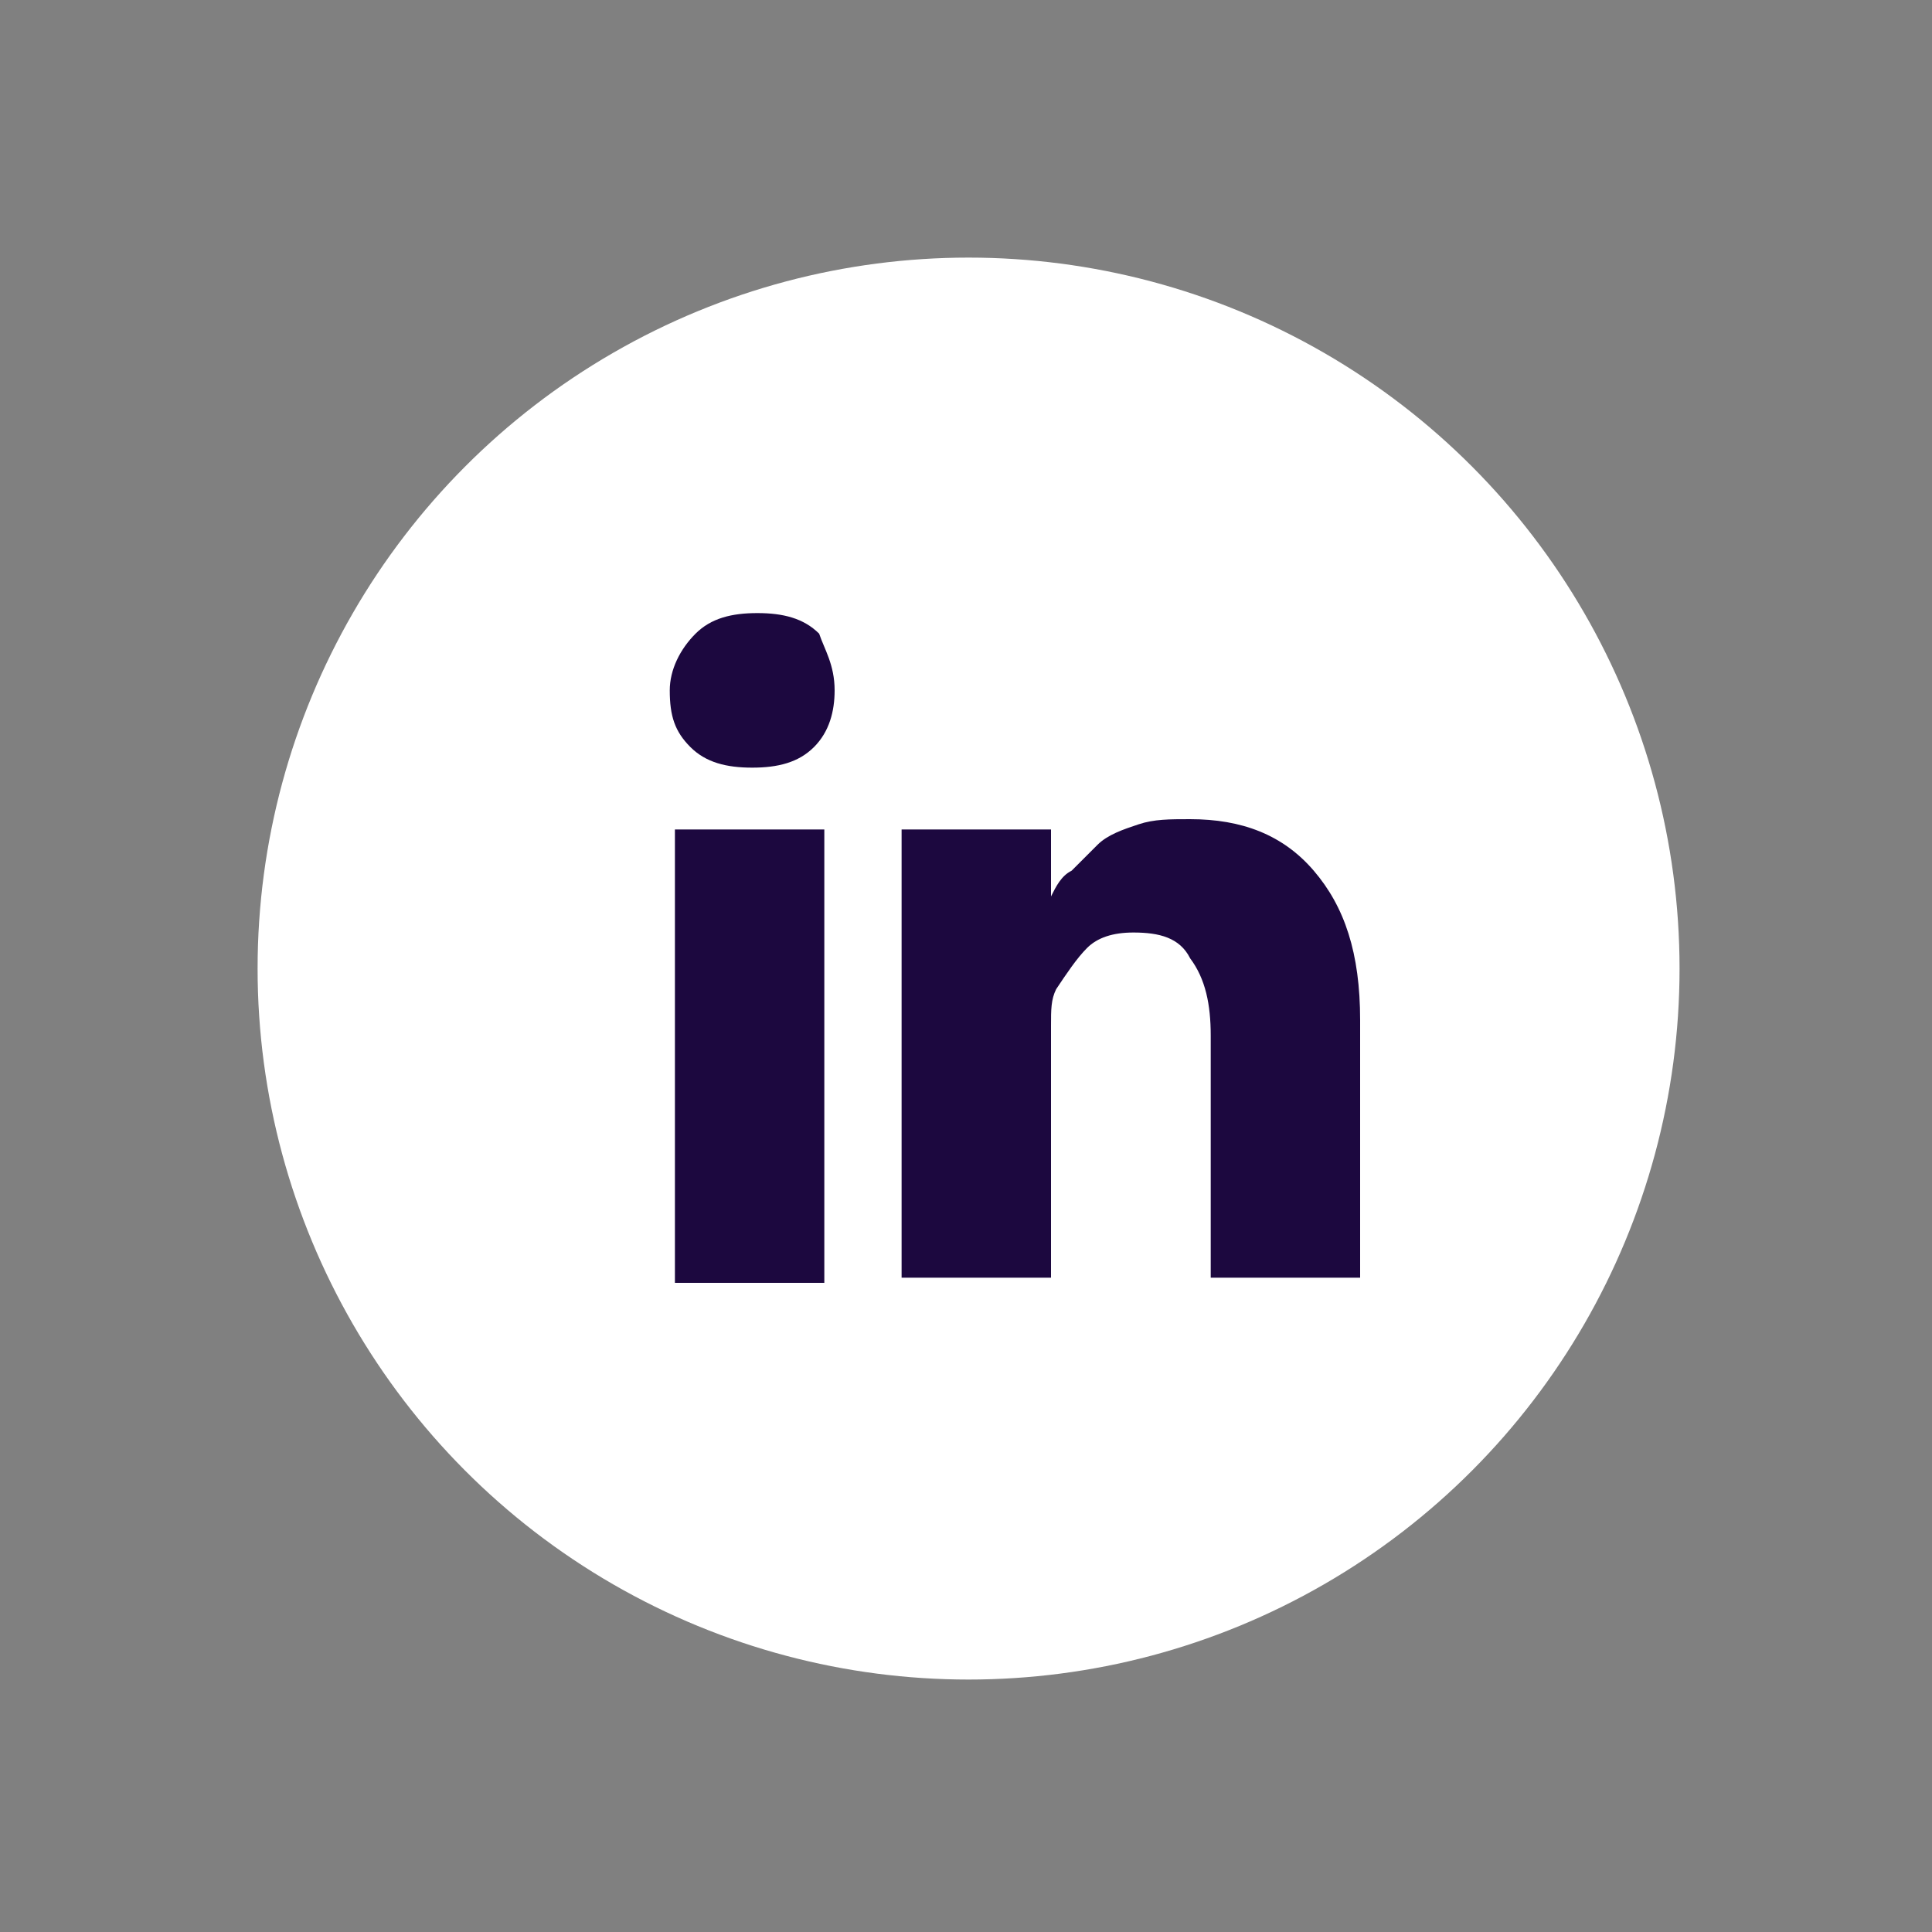
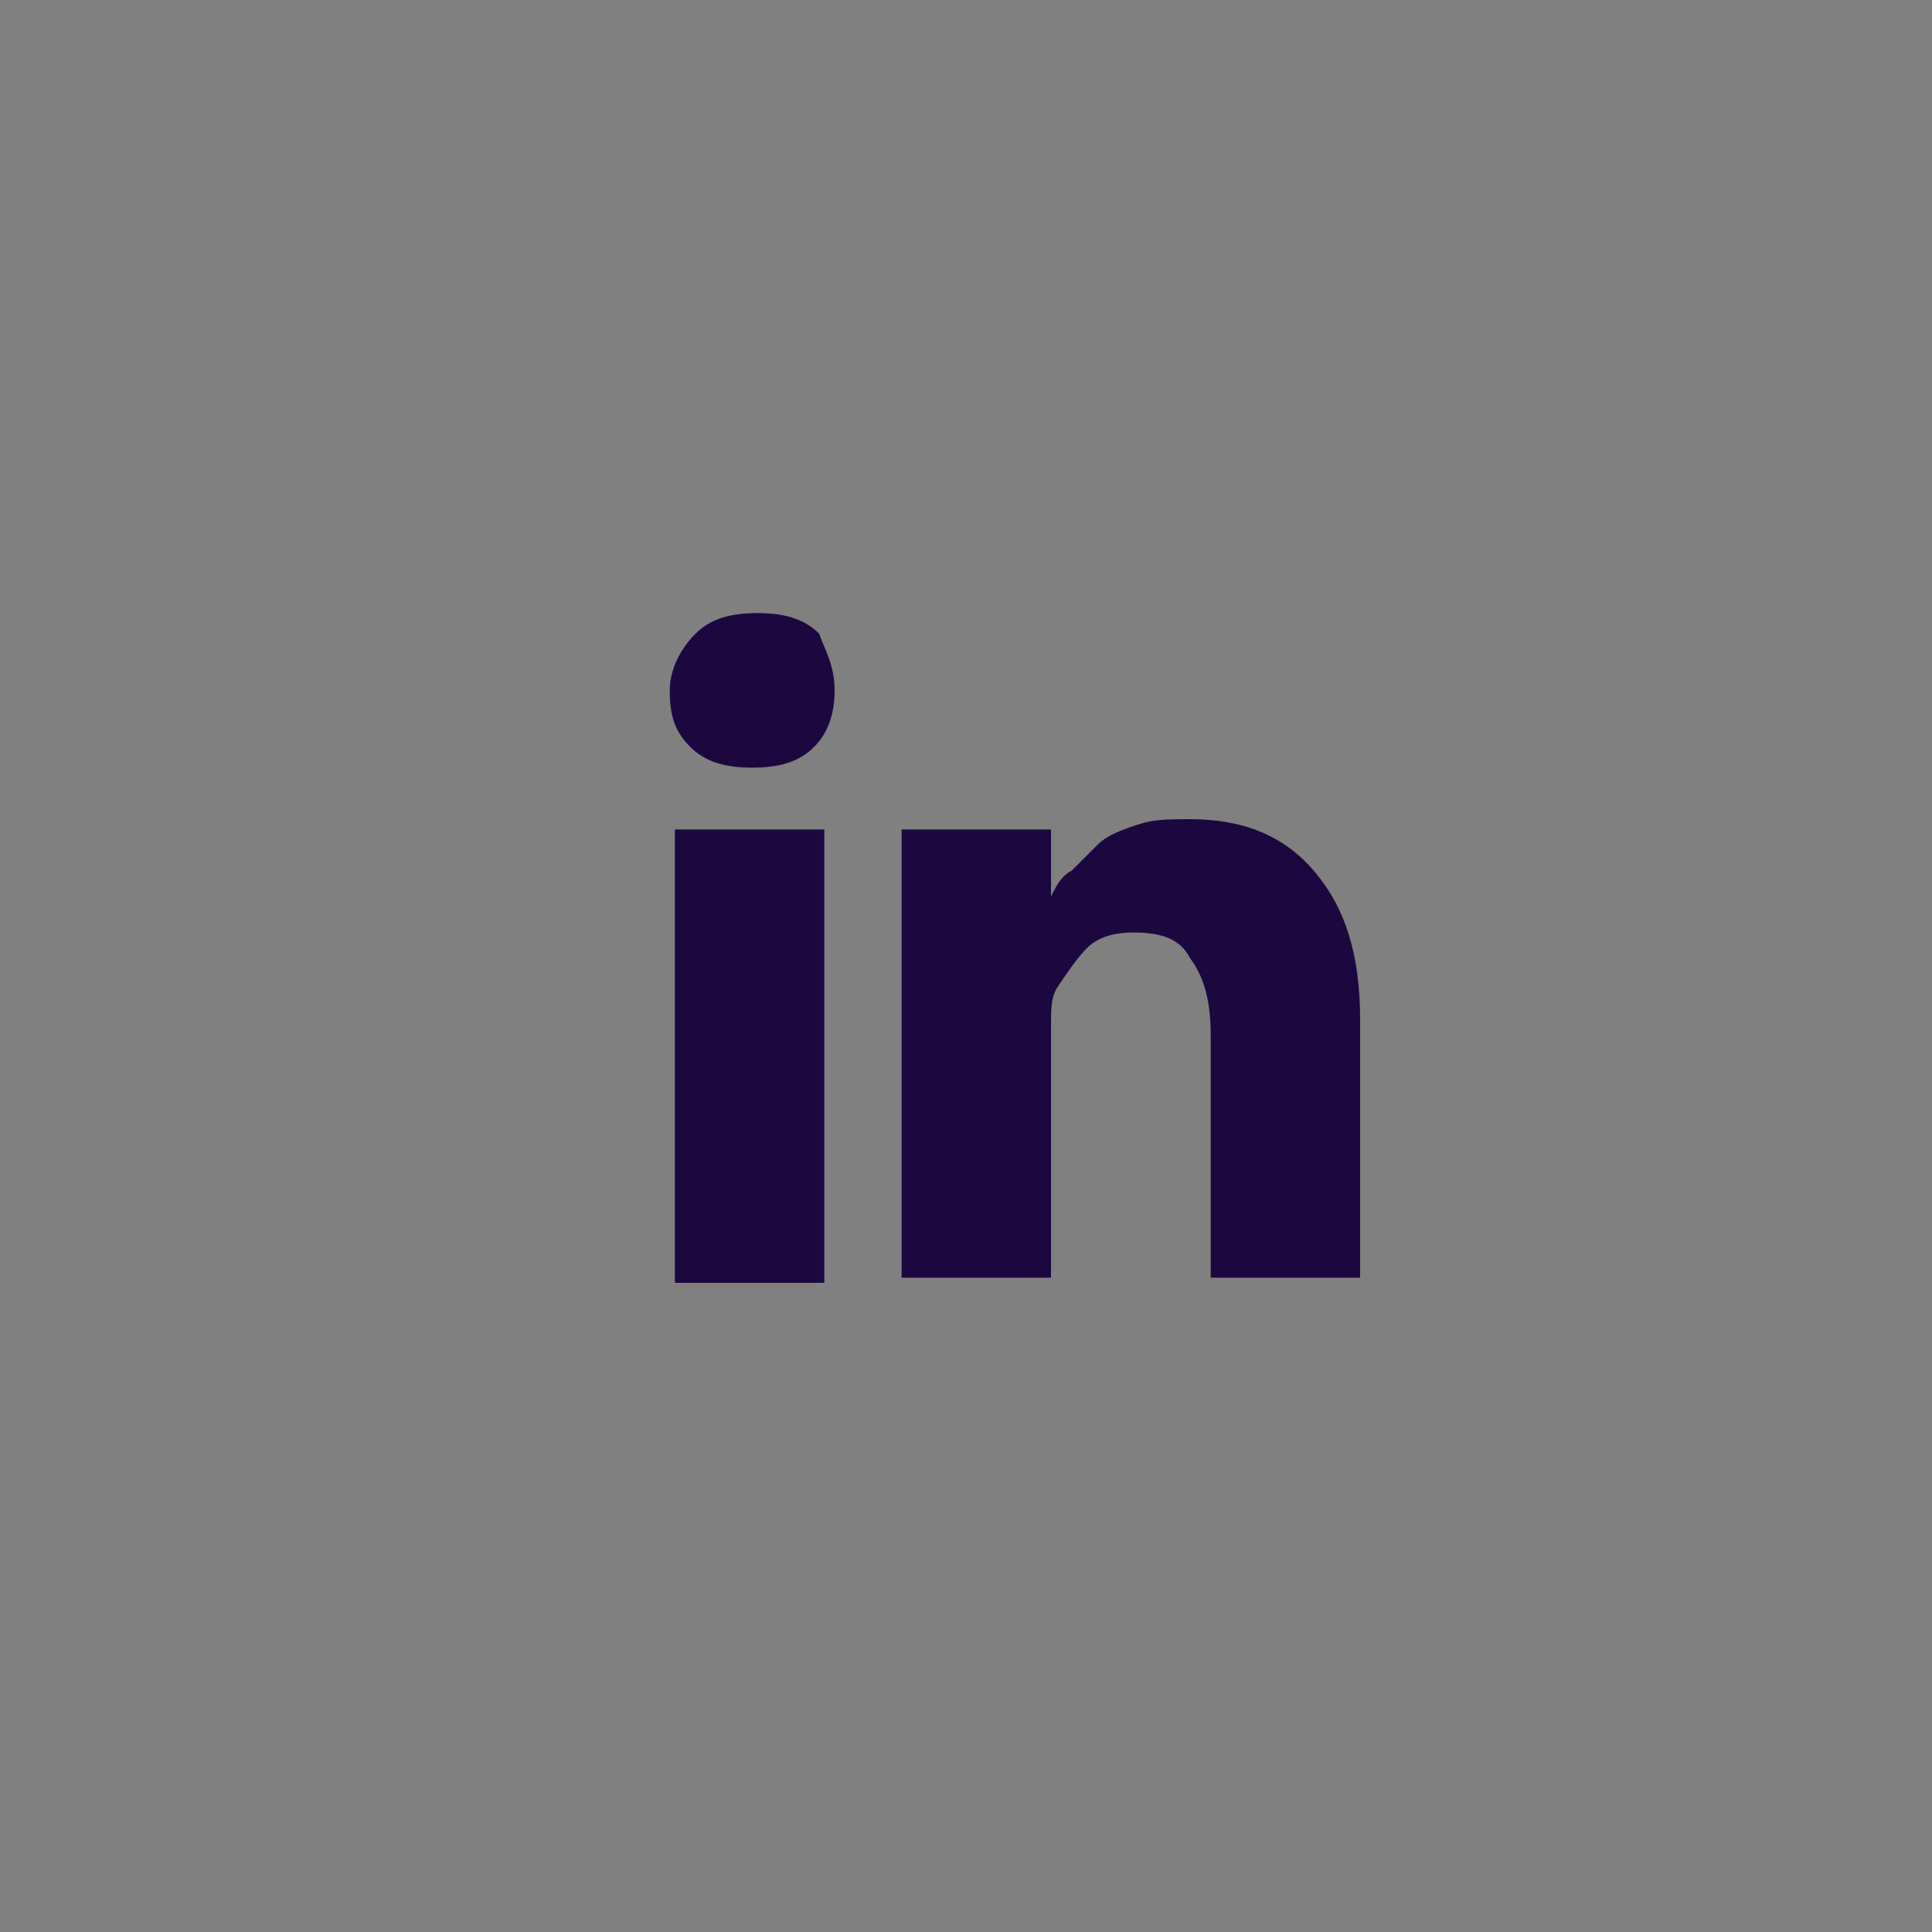
<svg xmlns="http://www.w3.org/2000/svg" xmlns:xlink="http://www.w3.org/1999/xlink" version="1.1" x="0px" y="0px" viewBox="0 0 37.5 37.5" style="enable-background:new 0 0 37.5 37.5;" xml:space="preserve">
  <rect x="0" y="0" width="37.5" height="37.5" fill="#808080" stroke="none" />
  <style type="text/css">
	.st0{opacity:0.25;clip-path:url(#SVGID_2_);}
	.st1{fill:#48D9CE;}
	.st2{clip-path:url(#SVGID_4_);fill:#088ADA;}
	.st3{opacity:0.16;clip-path:url(#SVGID_4_);}
	.st4{fill:none;stroke:#1B5083;stroke-miterlimit:10;stroke-dasharray:5.213,5.213;}
	.st5{fill:none;stroke:#1B5083;stroke-miterlimit:10;stroke-dasharray:7.659,7.659;}
	.st6{opacity:0.72;clip-path:url(#SVGID_4_);}
	.st7{fill:url(#SVGID_5_);}
	.st8{fill:url(#SVGID_6_);}
	.st9{clip-path:url(#SVGID_4_);}
	.st10{fill:#F29E76;}
	.st11{fill:#FCA77B;}
	.st12{fill:#F7A378;}
	.st13{fill:#FEFDFC;}
	.st14{fill:#263557;}
	.st15{fill:#B98E7A;}
	.st16{fill:#1F877D;}
	.st17{fill:url(#SVGID_7_);}
	.st18{fill:url(#SVGID_8_);}
	.st19{fill:#F1F4F7;}
	.st20{fill:#FFFFFF;}
	.st21{fill:#C0C0C0;}
	.st22{fill:#FCC003;}
	.st23{fill:#FCCB04;}
	.st24{fill:#F79D09;}
	.st25{fill:#FB7F02;}
	.st26{fill:#E2EAEF;}
	.st27{display:none;}
	.st28{display:inline;fill:#A2C72A;}
	.st29{display:inline;}
	.st30{fill:#F2F2F2;}
	.st31{fill:#A2C72A;}
	.st32{fill:#6344F5;}
	.st33{fill:#1B5083;}
	.st34{fill:#A5C70B;}
	.st35{display:inline;fill:#443536;}
	.st36{display:inline;fill:none;stroke:#443536;stroke-miterlimit:10;}
	.st37{display:none;fill:#443536;}
	.st38{fill:#443536;}
	.st39{display:inline;fill:none;stroke:#443536;stroke-width:1.217;stroke-miterlimit:10;}
	.st40{fill:#E6F1FB;}
	.st41{fill:#ADD1F1;}
	.st42{clip-path:url(#SVGID_14_);}
	.st43{fill:#FFC8A6;}
	.st44{fill:#F9BE9D;}
	.st45{fill:#EFBCA0;}
	.st46{fill:#FFDFD5;}
	.st47{fill:#7696B5;}
	.st48{fill:#375968;}
	.st49{opacity:0.4;fill:#ABAAAA;}
	.st50{clip-path:url(#SVGID_16_);}
	.st51{fill:#328BDD;}
	.st52{opacity:0.5;}
	.st53{fill:#B3B3B3;}
	.st54{fill:#013787;}
	.st55{fill:#1A406F;}
	.st56{fill:#1B406F;}
	.st57{fill:#1B416F;}
	.st58{fill:#CDA83E;}
	.st59{fill:#293A45;}
	.st60{fill:#2A3B46;}
	.st61{fill:#2C3D48;}
	.st62{fill:#2C3D47;}
	.st63{fill:#F1AA02;}
	.st64{fill:#F8DA00;}
	.st65{opacity:0.18;}
	.st66{fill:#3B4B5B;}
	.st67{fill:#0A333F;}
	.st68{fill:#FFBDAF;}
	.st69{fill:#AEAEAF;}
	.st70{fill:#BEB09B;}
	.st71{fill:#BE9B62;}
	.st72{fill:#FEF7EB;}
	.st73{fill:#2C5871;}
	.st74{fill:#FFBF99;}
	.st75{fill:#609BC6;}
	.st76{fill:#373737;}
	.st77{fill:#0A0A0A;}
	.st78{fill:#756B85;}
	.st79{fill:#E8A94D;}
	.st80{fill:#FBFCFC;}
	.st81{fill:#91ABC4;}
	.st82{fill:#FECE5C;}
	.st83{fill:#FFC1B5;}
	.st84{fill:#FFCCC3;}
	.st85{fill:#13446D;}
	.st86{fill:#FFB6AA;}
	.st87{opacity:0.29;}
	.st88{fill:#FFB8A1;}
	.st89{fill:#B97607;}
	.st90{fill:#F9B13A;}
	.st91{fill:#FFD4C7;}
	.st92{opacity:0.4;}
	.st93{fill:#ABAAAA;}
	.st94{clip-path:url(#SVGID_22_);}
	.st95{opacity:0.7;}
	.st96{fill:#596979;}
	.st97{fill:#232323;}
	.st98{clip-path:url(#SVGID_24_);}
	.st99{fill:#3E689E;}
	.st100{fill:none;}
	.st101{fill:none;stroke:#FFFFFF;stroke-miterlimit:10;}
	.st102{display:none;fill:none;stroke:#FFFFFF;stroke-miterlimit:10;}
	.st103{fill:#022237;}
	.st104{fill:#1C083F;}
	.st105{opacity:0.24;}
	.st106{fill:url(#SVGID_25_);}
	.st107{fill:url(#SVGID_26_);}
	.st108{fill:url(#SVGID_27_);}
	.st109{fill:url(#SVGID_28_);}
	.st110{fill:url(#SVGID_29_);}
	.st111{fill:url(#SVGID_30_);}
	.st112{fill:url(#SVGID_31_);}
	.st113{fill:url(#SVGID_32_);}
	.st114{fill:url(#SVGID_33_);}
	.st115{fill:url(#SVGID_34_);}
	.st116{fill:url(#SVGID_35_);}
	.st117{fill:url(#SVGID_36_);}
	.st118{fill:url(#SVGID_37_);}
	.st119{fill:url(#SVGID_38_);}
	.st120{fill:url(#SVGID_39_);}
	.st121{fill:url(#SVGID_40_);}
	.st122{fill:url(#SVGID_41_);}
</style>
  <g id="Layer_4">
</g>
  <g id="Layer_5">
</g>
  <g id="Layer_3">
    <g>
      <defs>
        <rect id="SVGID_3_" x="-1215.8" y="-550.3" width="1602" height="334.6" />
      </defs>
      <clipPath id="SVGID_2_">
        <use xlink:href="#SVGID_3_" style="overflow:visible;" />
      </clipPath>
    </g>
    <g class="st27">
	</g>
  </g>
  <g id="hero_cta">
    <g>
-       <circle class="st20" cx="18.8" cy="18.8" r="13.8" />
      <path class="st104" d="M16.2,13.4c0,0.4-0.1,0.8-0.4,1.1c-0.3,0.3-0.7,0.4-1.2,0.4h0c-0.5,0-0.9-0.1-1.2-0.4    c-0.3-0.3-0.4-0.6-0.4-1.1c0-0.4,0.2-0.8,0.5-1.1c0.3-0.3,0.7-0.4,1.2-0.4c0.5,0,0.9,0.1,1.2,0.4C16,12.6,16.2,12.9,16.2,13.4z     M16,16.1v8.8h-2.9v-8.8H16z M26.4,19.8v5h-2.9v-4.7c0-0.6-0.1-1.1-0.4-1.5c-0.2-0.4-0.6-0.5-1.1-0.5c-0.4,0-0.7,0.1-0.9,0.3    c-0.2,0.2-0.4,0.5-0.6,0.8c-0.1,0.2-0.1,0.4-0.1,0.7v4.9h-2.9c0-2.4,0-4.3,0-5.7c0-1.5,0-2.3,0-2.6l0-0.4h2.9v1.3h0    c0.1-0.2,0.2-0.4,0.4-0.5c0.1-0.1,0.3-0.3,0.5-0.5c0.2-0.2,0.5-0.3,0.8-0.4c0.3-0.1,0.6-0.1,1-0.1c1,0,1.8,0.3,2.4,1    C26.1,17.6,26.4,18.5,26.4,19.8z" />
    </g>
-     <rect class="st100" width="37.5" height="37.5" />
  </g>
  <g id="Layer_6" class="st27">
    <g class="st29">
      <g class="st105">
        <linearGradient id="SVGID_4_" gradientUnits="userSpaceOnUse" x1="-976.951" y1="-2361.333" x2="148.049" y2="-2361.333">
          <stop offset="0" style="stop-color:#E76271" />
          <stop offset="0.227" style="stop-color:#F46F6E" />
          <stop offset="0.532" style="stop-color:#FC776D" />
          <stop offset="1" style="stop-color:#FF7A6C" />
        </linearGradient>
-         <rect x="-6.1" y="-4982.4" style="fill:url(#SVGID_4_);" width="57.1" height="5242.2" />
      </g>
    </g>
  </g>
  <g id="hero_image">
</g>
</svg>